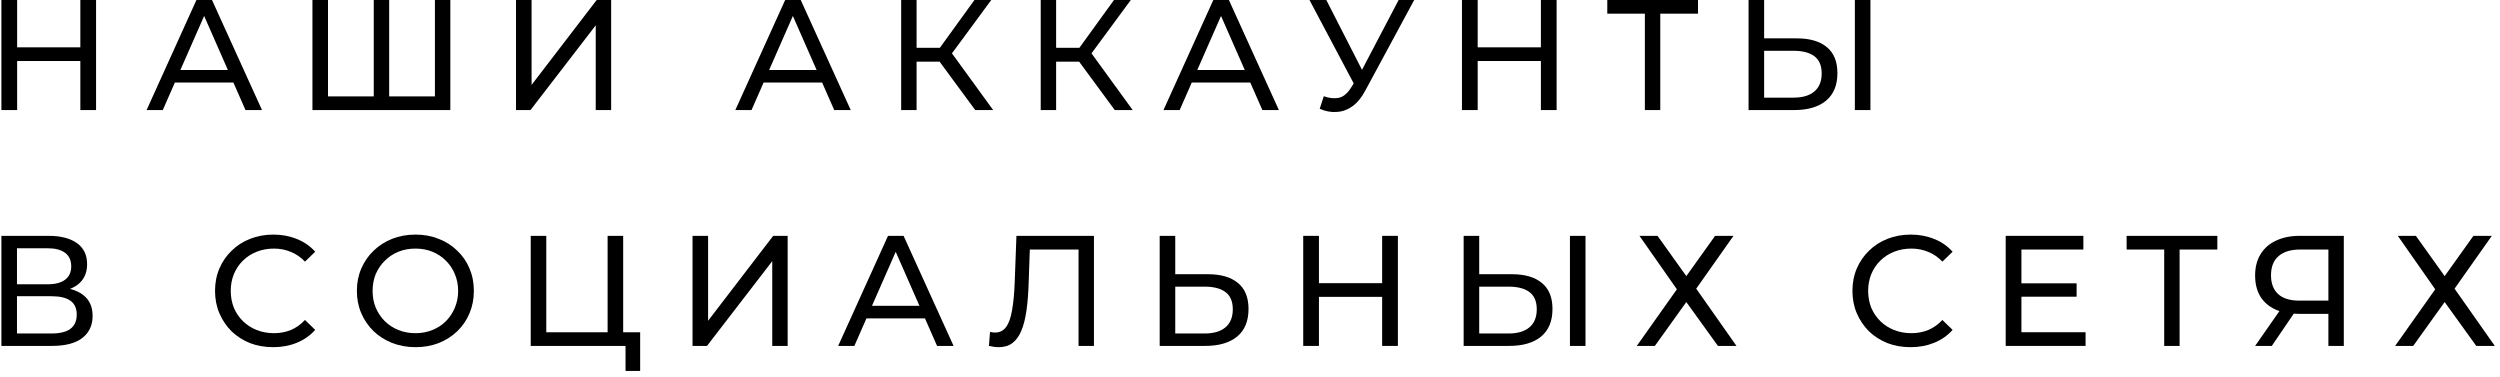
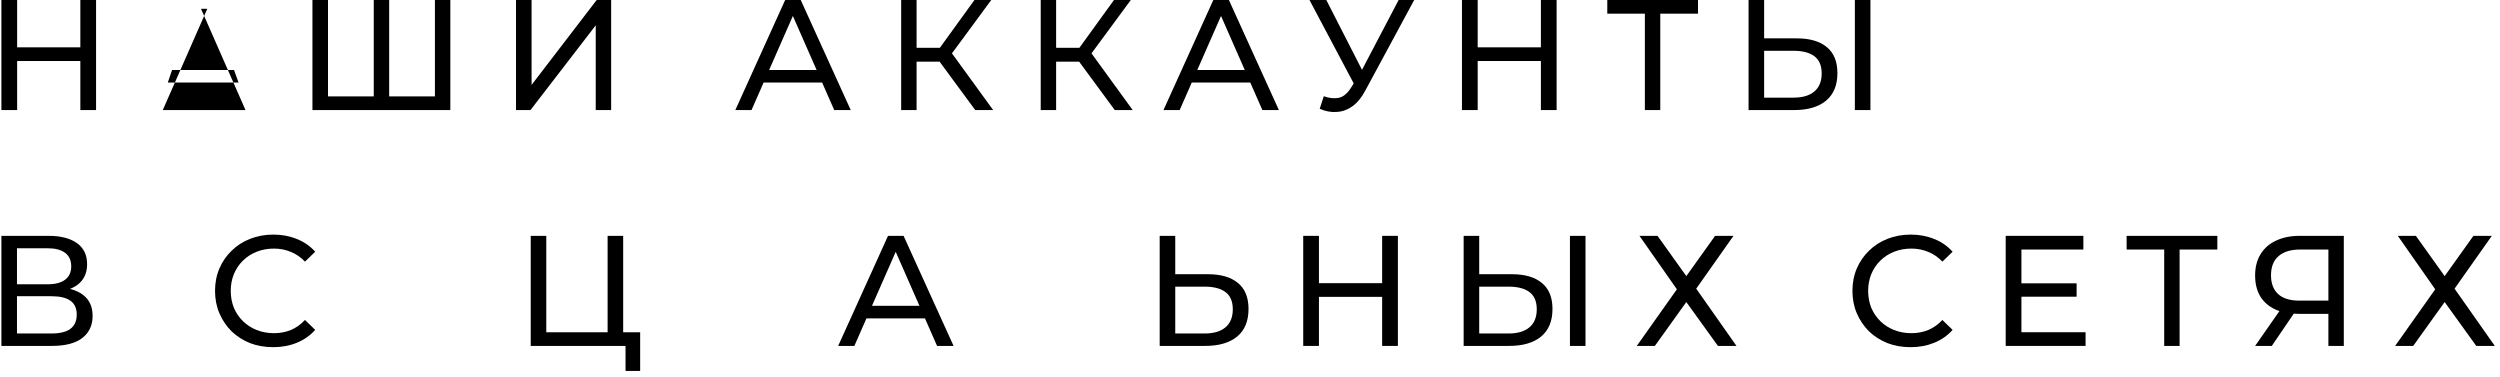
<svg xmlns="http://www.w3.org/2000/svg" width="318" height="48" viewBox="0 0 318 48" fill="none">
  <path d="M305 30H307.3L310.96 35.12L314.62 30H316.96L312.22 36.72L317.34 44H314.98L310.96 38.42L306.96 44H304.66L309.76 36.8L305 30Z" fill="black" />
  <path d="M296.172 44V39.44L296.692 39.92H292.312C291.178 39.92 290.198 39.727 289.372 39.34C288.558 38.953 287.932 38.4 287.492 37.68C287.065 36.947 286.852 36.067 286.852 35.04C286.852 33.973 287.085 33.067 287.552 32.32C288.018 31.56 288.678 30.987 289.532 30.6C290.385 30.2 291.378 30 292.512 30H298.132V44H296.172ZM286.852 44L290.312 39.04H292.352L288.972 44H286.852ZM296.172 38.8V31.16L296.692 31.74H292.592C291.392 31.74 290.472 32.02 289.832 32.58C289.192 33.127 288.872 33.94 288.872 35.02C288.872 36.047 289.172 36.84 289.772 37.4C290.385 37.96 291.285 38.24 292.472 38.24H296.692L296.172 38.8Z" fill="black" />
  <path d="M275.286 44V31.22L275.786 31.74H270.506V30H282.046V31.74H276.766L277.246 31.22V44H275.286Z" fill="black" />
  <path d="M256.945 36.04H264.145V37.74H256.945V36.04ZM257.125 42.26H265.285V44H255.125V30H265.005V31.74H257.125V42.26Z" fill="black" />
  <path d="M243.03 44.16C241.963 44.16 240.977 43.987 240.07 43.64C239.177 43.28 238.397 42.78 237.73 42.14C237.077 41.487 236.563 40.727 236.19 39.86C235.817 38.993 235.63 38.04 235.63 37C235.63 35.96 235.817 35.007 236.19 34.14C236.563 33.273 237.083 32.52 237.75 31.88C238.417 31.227 239.197 30.727 240.09 30.38C240.997 30.02 241.983 29.84 243.05 29.84C244.13 29.84 245.123 30.027 246.03 30.4C246.95 30.76 247.73 31.3 248.37 32.02L247.07 33.28C246.537 32.72 245.937 32.307 245.27 32.04C244.603 31.76 243.89 31.62 243.13 31.62C242.343 31.62 241.61 31.753 240.93 32.02C240.263 32.287 239.683 32.66 239.19 33.14C238.697 33.62 238.31 34.193 238.03 34.86C237.763 35.513 237.63 36.227 237.63 37C237.63 37.773 237.763 38.493 238.03 39.16C238.31 39.813 238.697 40.38 239.19 40.86C239.683 41.34 240.263 41.713 240.93 41.98C241.61 42.247 242.343 42.38 243.13 42.38C243.89 42.38 244.603 42.247 245.27 41.98C245.937 41.7 246.537 41.273 247.07 40.7L248.37 41.96C247.73 42.68 246.95 43.227 246.03 43.6C245.123 43.973 244.123 44.16 243.03 44.16Z" fill="black" />
  <path d="M208.539 30H210.839L214.499 35.12L218.159 30H220.499L215.759 36.72L220.879 44H218.519L214.499 38.42L210.499 44H208.199L213.299 36.8L208.539 30Z" fill="black" />
  <path d="M192.316 34.88C193.969 34.88 195.242 35.253 196.136 36C197.029 36.733 197.476 37.833 197.476 39.3C197.476 40.847 196.989 42.02 196.016 42.82C195.056 43.607 193.702 44 191.956 44H186.176V30H188.156V34.88H192.316ZM191.876 42.42C193.036 42.42 193.922 42.16 194.536 41.64C195.162 41.12 195.476 40.353 195.476 39.34C195.476 38.353 195.169 37.627 194.556 37.16C193.942 36.693 193.049 36.46 191.876 36.46H188.156V42.42H191.876ZM199.696 44V30H201.676V44H199.696Z" fill="black" />
  <path d="M175.81 30H177.81V44H175.81V30ZM167.77 44H165.77V30H167.77V44ZM175.99 37.76H167.57V36.02H175.99V37.76Z" fill="black" />
  <path d="M153.652 34.88C155.305 34.88 156.578 35.253 157.472 36C158.365 36.733 158.812 37.833 158.812 39.3C158.812 40.847 158.325 42.02 157.352 42.82C156.392 43.607 155.038 44 153.292 44H147.512V30H149.492V34.88H153.652ZM153.212 42.42C154.372 42.42 155.258 42.16 155.872 41.64C156.498 41.12 156.812 40.353 156.812 39.34C156.812 38.353 156.505 37.627 155.892 37.16C155.278 36.693 154.385 36.46 153.212 36.46H149.492V42.42H153.212Z" fill="black" />
-   <path d="M127.051 44.16C126.851 44.16 126.651 44.147 126.451 44.12C126.251 44.093 126.031 44.053 125.791 44L125.931 42.22C126.144 42.273 126.358 42.3 126.571 42.3C127.158 42.3 127.624 42.067 127.971 41.6C128.318 41.133 128.571 40.427 128.731 39.48C128.904 38.533 129.018 37.34 129.071 35.9L129.291 30H139.151V44H137.191V31.22L137.671 31.74H130.571L131.011 31.2L130.851 35.84C130.811 37.227 130.718 38.44 130.571 39.48C130.424 40.52 130.204 41.387 129.911 42.08C129.618 42.773 129.238 43.293 128.771 43.64C128.318 43.987 127.744 44.16 127.051 44.16Z" fill="black" />
  <path d="M106.615 44L112.955 30H114.935L121.295 44H119.195L113.535 31.12H114.335L108.675 44H106.615ZM109.315 40.5L109.855 38.9H117.735L118.315 40.5H109.315Z" fill="black" />
-   <path d="M88.09 44V30H90.07V40.8L98.35 30H100.19V44H98.23V33.22L89.93 44H88.09Z" fill="black" />
  <path d="M67.508 44V30H69.488V42.26H77.288V30H79.268V44H67.508ZM79.568 47.18V43.48L80.048 44H77.288V42.26H81.428V47.18H79.568Z" fill="black" />
-   <path d="M52.855 44.16C51.788 44.16 50.794 43.98 49.874 43.62C48.968 43.26 48.181 42.76 47.514 42.12C46.848 41.467 46.328 40.707 45.955 39.84C45.581 38.973 45.395 38.027 45.395 37C45.395 35.973 45.581 35.027 45.955 34.16C46.328 33.293 46.848 32.54 47.514 31.9C48.181 31.247 48.968 30.74 49.874 30.38C50.781 30.02 51.775 29.84 52.855 29.84C53.921 29.84 54.901 30.02 55.794 30.38C56.701 30.727 57.488 31.227 58.154 31.88C58.834 32.52 59.355 33.273 59.715 34.14C60.088 35.007 60.275 35.96 60.275 37C60.275 38.04 60.088 38.993 59.715 39.86C59.355 40.727 58.834 41.487 58.154 42.14C57.488 42.78 56.701 43.28 55.794 43.64C54.901 43.987 53.921 44.16 52.855 44.16ZM52.855 42.38C53.628 42.38 54.341 42.247 54.995 41.98C55.661 41.713 56.234 41.34 56.715 40.86C57.208 40.367 57.588 39.793 57.855 39.14C58.135 38.487 58.275 37.773 58.275 37C58.275 36.227 58.135 35.513 57.855 34.86C57.588 34.207 57.208 33.64 56.715 33.16C56.234 32.667 55.661 32.287 54.995 32.02C54.341 31.753 53.628 31.62 52.855 31.62C52.068 31.62 51.341 31.753 50.675 32.02C50.021 32.287 49.448 32.667 48.955 33.16C48.461 33.64 48.075 34.207 47.794 34.86C47.528 35.513 47.395 36.227 47.395 37C47.395 37.773 47.528 38.487 47.794 39.14C48.075 39.793 48.461 40.367 48.955 40.86C49.448 41.34 50.021 41.713 50.675 41.98C51.341 42.247 52.068 42.38 52.855 42.38Z" fill="black" />
  <path d="M34.752 44.16C33.686 44.16 32.699 43.987 31.793 43.64C30.899 43.28 30.119 42.78 29.453 42.14C28.799 41.487 28.286 40.727 27.913 39.86C27.539 38.993 27.352 38.04 27.352 37C27.352 35.96 27.539 35.007 27.913 34.14C28.286 33.273 28.806 32.52 29.473 31.88C30.139 31.227 30.919 30.727 31.812 30.38C32.719 30.02 33.706 29.84 34.773 29.84C35.852 29.84 36.846 30.027 37.752 30.4C38.672 30.76 39.453 31.3 40.093 32.02L38.792 33.28C38.259 32.72 37.659 32.307 36.992 32.04C36.326 31.76 35.612 31.62 34.852 31.62C34.066 31.62 33.333 31.753 32.653 32.02C31.986 32.287 31.406 32.66 30.913 33.14C30.419 33.62 30.032 34.193 29.753 34.86C29.486 35.513 29.352 36.227 29.352 37C29.352 37.773 29.486 38.493 29.753 39.16C30.032 39.813 30.419 40.38 30.913 40.86C31.406 41.34 31.986 41.713 32.653 41.98C33.333 42.247 34.066 42.38 34.852 42.38C35.612 42.38 36.326 42.247 36.992 41.98C37.659 41.7 38.259 41.273 38.792 40.7L40.093 41.96C39.453 42.68 38.672 43.227 37.752 43.6C36.846 43.973 35.846 44.16 34.752 44.16Z" fill="black" />
  <path d="M0.18 44V30H6.2C7.72 30 8.913 30.307 9.78 30.92C10.646 31.533 11.08 32.427 11.08 33.6C11.08 34.747 10.666 35.627 9.84 36.24C9.013 36.84 7.926 37.14 6.58 37.14L6.94 36.54C8.5 36.54 9.693 36.853 10.52 37.48C11.36 38.093 11.78 38.993 11.78 40.18C11.78 41.38 11.34 42.32 10.46 43C9.593 43.667 8.3 44 6.58 44H0.18ZM2.16 42.42H6.54C7.606 42.42 8.406 42.227 8.94 41.84C9.486 41.44 9.76 40.833 9.76 40.02C9.76 39.207 9.486 38.613 8.94 38.24C8.406 37.867 7.606 37.68 6.54 37.68H2.16V42.42ZM2.16 36.16H6.06C7.033 36.16 7.773 35.967 8.28 35.58C8.8 35.193 9.06 34.627 9.06 33.88C9.06 33.12 8.8 32.547 8.28 32.16C7.773 31.773 7.033 31.58 6.06 31.58H2.16V36.16Z" fill="black" />
  <path d="M228.558 4.88C230.211 4.88 231.485 5.253 232.378 6C233.271 6.733 233.718 7.833 233.718 9.3C233.718 10.847 233.231 12.02 232.258 12.82C231.298 13.607 229.945 14 228.198 14H222.418V0H224.398V4.88H228.558ZM228.118 12.42C229.278 12.42 230.165 12.16 230.778 11.64C231.405 11.12 231.718 10.353 231.718 9.34C231.718 8.353 231.411 7.627 230.798 7.16C230.185 6.693 229.291 6.46 228.118 6.46H224.398V12.42H228.118ZM235.938 14V0H237.918V14H235.938Z" fill="black" />
  <path d="M209.227 14V1.22L209.727 1.74H204.447V0H215.987V1.74H210.707L211.187 1.22V14H209.227Z" fill="black" />
  <path d="M196.001 0H198.001V14H196.001V0ZM187.961 14H185.961V0H187.961V14ZM196.181 7.76H187.761V6.02H196.181V7.76Z" fill="black" />
  <path d="M168.386 12.24C169.08 12.493 169.72 12.56 170.306 12.44C170.893 12.307 171.42 11.86 171.886 11.1L172.566 10.02L172.766 9.8L177.906 0H179.886L173.666 11.52C173.2 12.4 172.653 13.067 172.026 13.52C171.413 13.96 170.746 14.2 170.026 14.24C169.32 14.293 168.6 14.16 167.866 13.84L168.386 12.24ZM172.706 11.58L166.566 0H168.706L173.806 9.98L172.706 11.58Z" fill="black" />
  <path d="M147.994 14L154.334 0H156.314L162.674 14H160.574L154.914 1.12H155.714L150.054 14H147.994ZM150.694 10.5L151.234 8.9H159.114L159.694 10.5H150.694Z" fill="black" />
  <path d="M141.799 14L136.719 7.1L138.339 6.1L144.079 14H141.799ZM132.379 14V0H134.339V14H132.379ZM133.739 7.84V6.08H138.279V7.84H133.739ZM138.519 7.22L136.679 6.94L141.699 0H143.839L138.519 7.22Z" fill="black" />
  <path d="M124.049 14L118.969 7.1L120.589 6.1L126.329 14H124.049ZM114.629 14V0H116.589V14H114.629ZM115.989 7.84V6.08H120.529V7.84H115.989ZM120.769 7.22L118.929 6.94L123.949 0H126.089L120.769 7.22Z" fill="black" />
  <path d="M93.533 14L99.873 0H101.853L108.213 14H106.113L100.453 1.12H101.253L95.593 14H93.533ZM96.233 10.5L96.773 8.9H104.653L105.233 10.5H96.233Z" fill="black" />
  <path d="M65.637 14V0H67.617V10.8L75.897 0H77.737V14H75.777V3.22L67.477 14H65.637Z" fill="black" />
  <path d="M48.002 12.26L47.542 12.78V0H49.502V12.78L49.002 12.26H55.822L55.322 12.78V0H57.282V14H39.742V0H41.722V12.78L41.222 12.26H48.002Z" fill="black" />
-   <path d="M18.646 14L24.986 0H26.966L33.327 14H31.227L25.567 1.12H26.366L20.706 14H18.646ZM21.346 10.5L21.887 8.9H29.767L30.346 10.5H21.346Z" fill="black" />
+   <path d="M18.646 14H26.966L33.327 14H31.227L25.567 1.12H26.366L20.706 14H18.646ZM21.346 10.5L21.887 8.9H29.767L30.346 10.5H21.346Z" fill="black" />
  <path d="M10.22 0H12.22V14H10.22V0ZM2.18 14H0.18V0H2.18V14ZM10.4 7.76H1.98V6.02H10.4V7.76Z" fill="black" />
</svg>